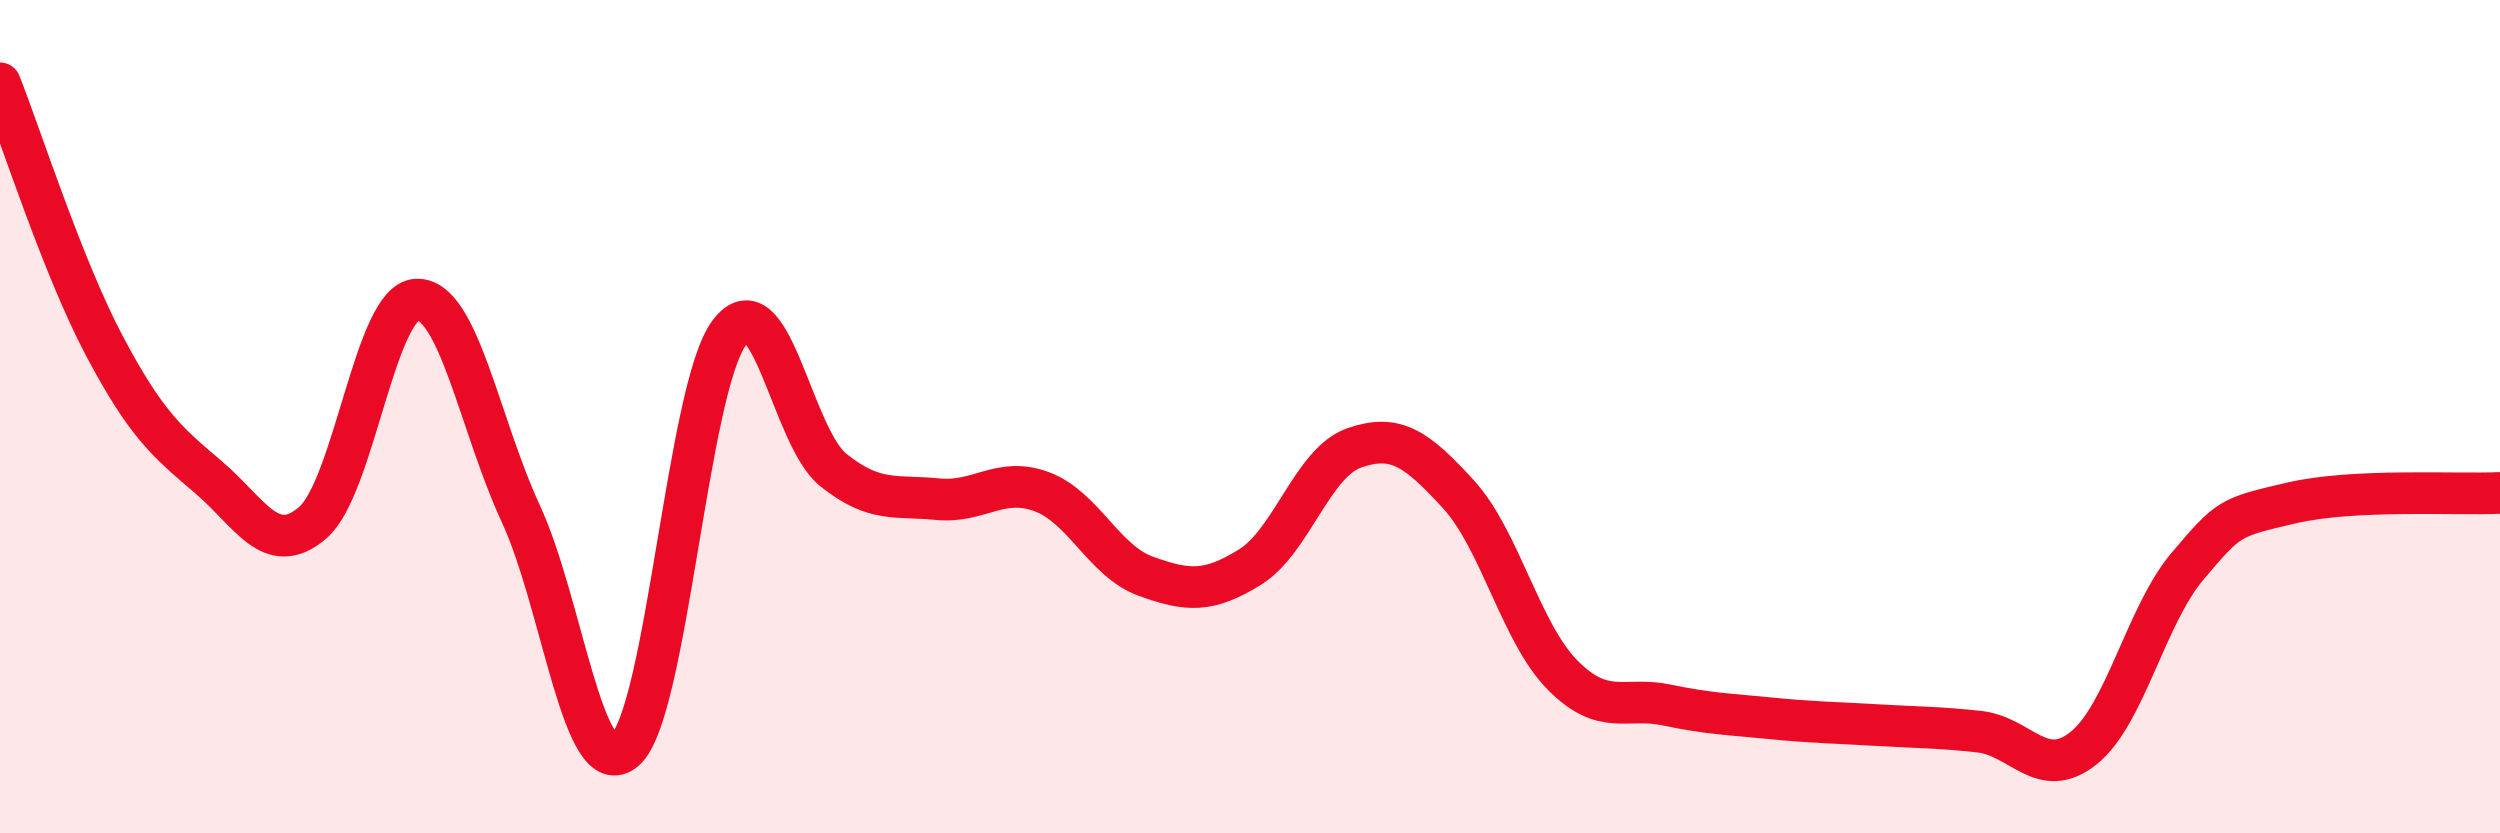
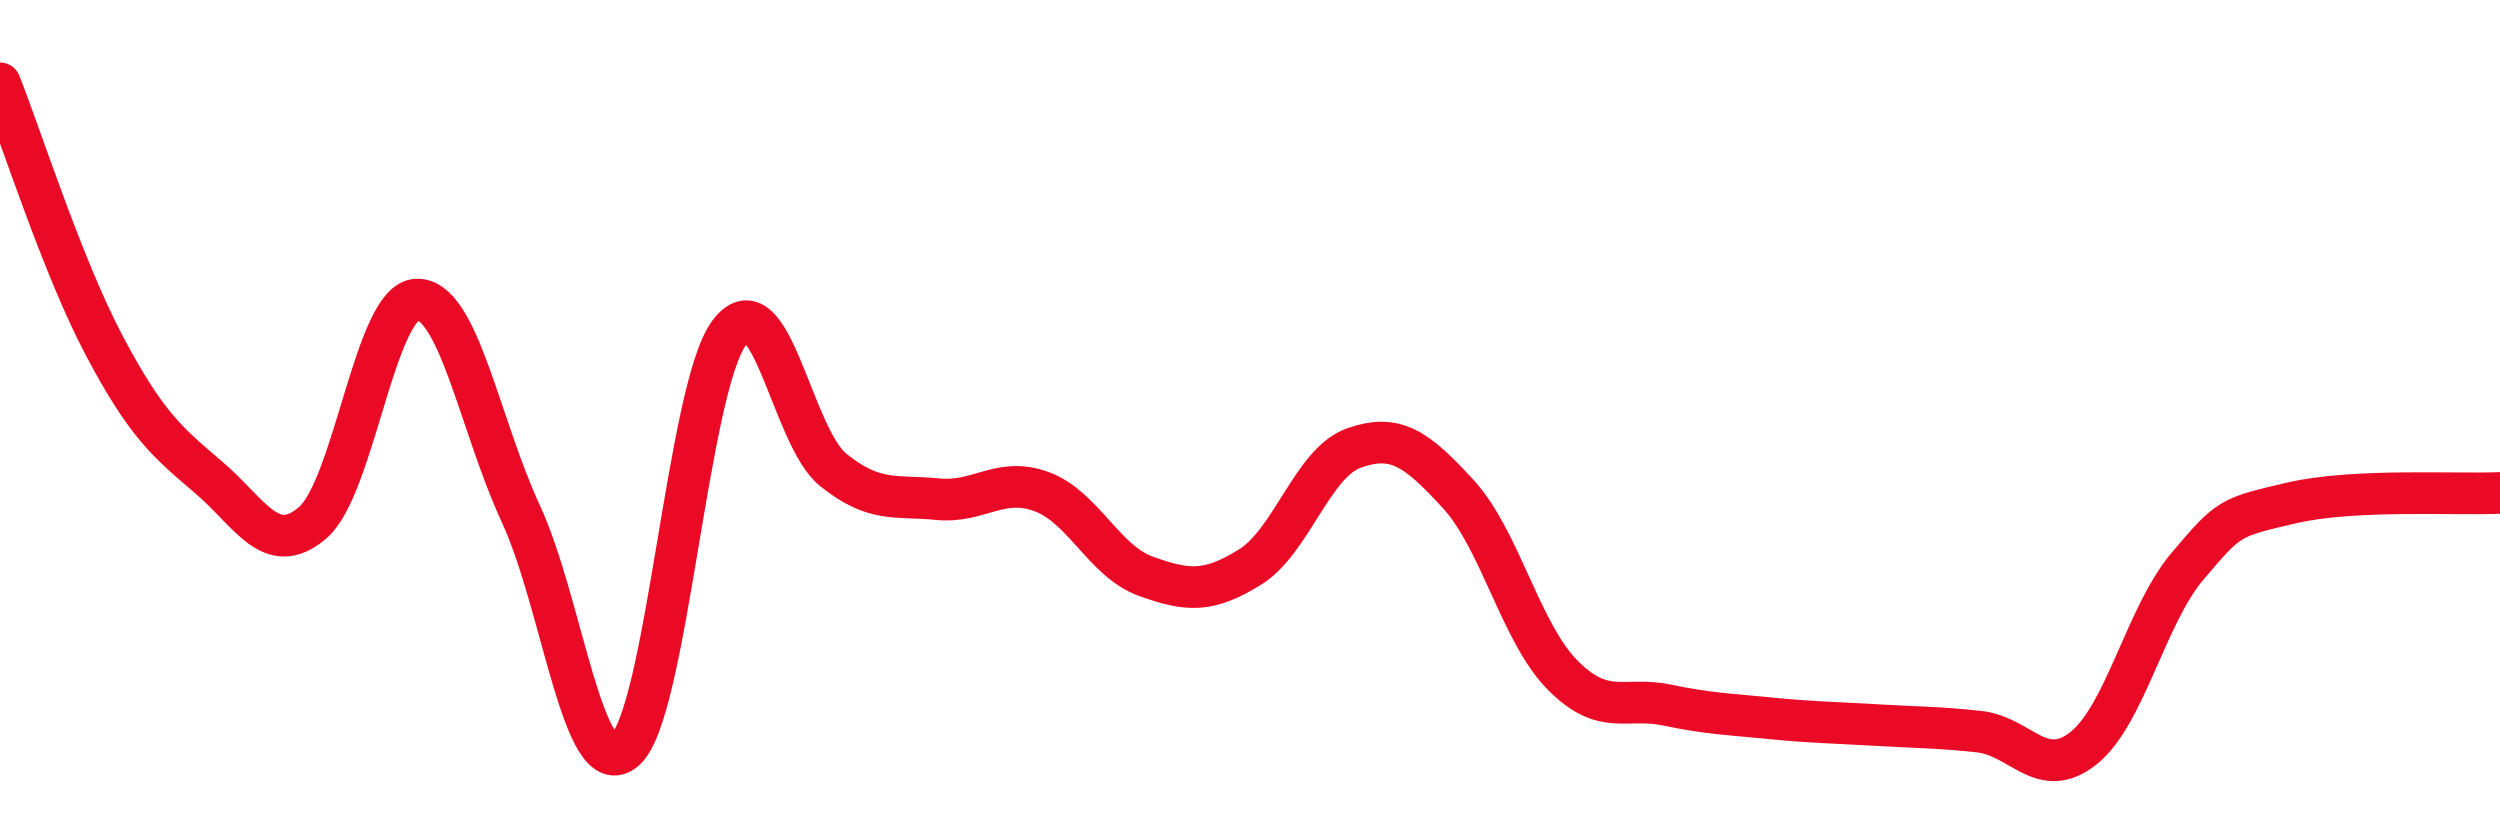
<svg xmlns="http://www.w3.org/2000/svg" width="60" height="20" viewBox="0 0 60 20">
-   <path d="M 0,2 C 0.5,3.26 1.5,6.4 2.5,8.29 C 3.5,10.18 4,10.6 5,11.45 C 6,12.3 6.5,13.4 7.5,12.55 C 8.5,11.7 9,7.23 10,7.19 C 11,7.15 11.5,10.17 12.5,12.33 C 13.5,14.49 14,18.87 15,18 C 16,17.13 16.5,9.33 17.5,7.99 C 18.5,6.65 19,10.48 20,11.28 C 21,12.08 21.5,11.88 22.5,11.98 C 23.5,12.08 24,11.43 25,11.8 C 26,12.17 26.5,13.47 27.5,13.83 C 28.5,14.19 29,14.23 30,13.61 C 31,12.99 31.5,11.1 32.5,10.75 C 33.5,10.4 34,10.77 35,11.86 C 36,12.95 36.5,15.19 37.5,16.2 C 38.5,17.21 39,16.71 40,16.92 C 41,17.13 41.5,17.14 42.5,17.24 C 43.5,17.34 44,17.34 45,17.4 C 46,17.46 46.5,17.45 47.5,17.56 C 48.5,17.67 49,18.75 50,17.96 C 51,17.17 51.5,14.77 52.5,13.59 C 53.5,12.41 53.5,12.42 55,12.07 C 56.5,11.72 59,11.88 60,11.83L60 20L0 20Z" fill="#EB0A25" opacity="0.1" stroke-linecap="round" stroke-linejoin="round" />
  <path d="M 0,2 C 0.5,3.26 1.5,6.4 2.5,8.29 C 3.5,10.18 4,10.6 5,11.45 C 6,12.3 6.5,13.4 7.5,12.55 C 8.5,11.7 9,7.23 10,7.19 C 11,7.15 11.5,10.17 12.5,12.33 C 13.5,14.49 14,18.87 15,18 C 16,17.13 16.5,9.33 17.5,7.99 C 18.5,6.65 19,10.48 20,11.28 C 21,12.08 21.5,11.88 22.5,11.98 C 23.5,12.08 24,11.43 25,11.8 C 26,12.17 26.5,13.47 27.5,13.83 C 28.5,14.19 29,14.23 30,13.61 C 31,12.99 31.5,11.1 32.5,10.75 C 33.5,10.4 34,10.77 35,11.86 C 36,12.95 36.5,15.19 37.5,16.2 C 38.5,17.21 39,16.71 40,16.92 C 41,17.13 41.5,17.14 42.5,17.24 C 43.5,17.34 44,17.34 45,17.4 C 46,17.46 46.5,17.45 47.5,17.56 C 48.5,17.67 49,18.75 50,17.96 C 51,17.17 51.5,14.77 52.5,13.59 C 53.5,12.41 53.5,12.42 55,12.07 C 56.5,11.72 59,11.88 60,11.83" stroke="#EB0A25" stroke-width="1" fill="none" stroke-linecap="round" stroke-linejoin="round" />
</svg>